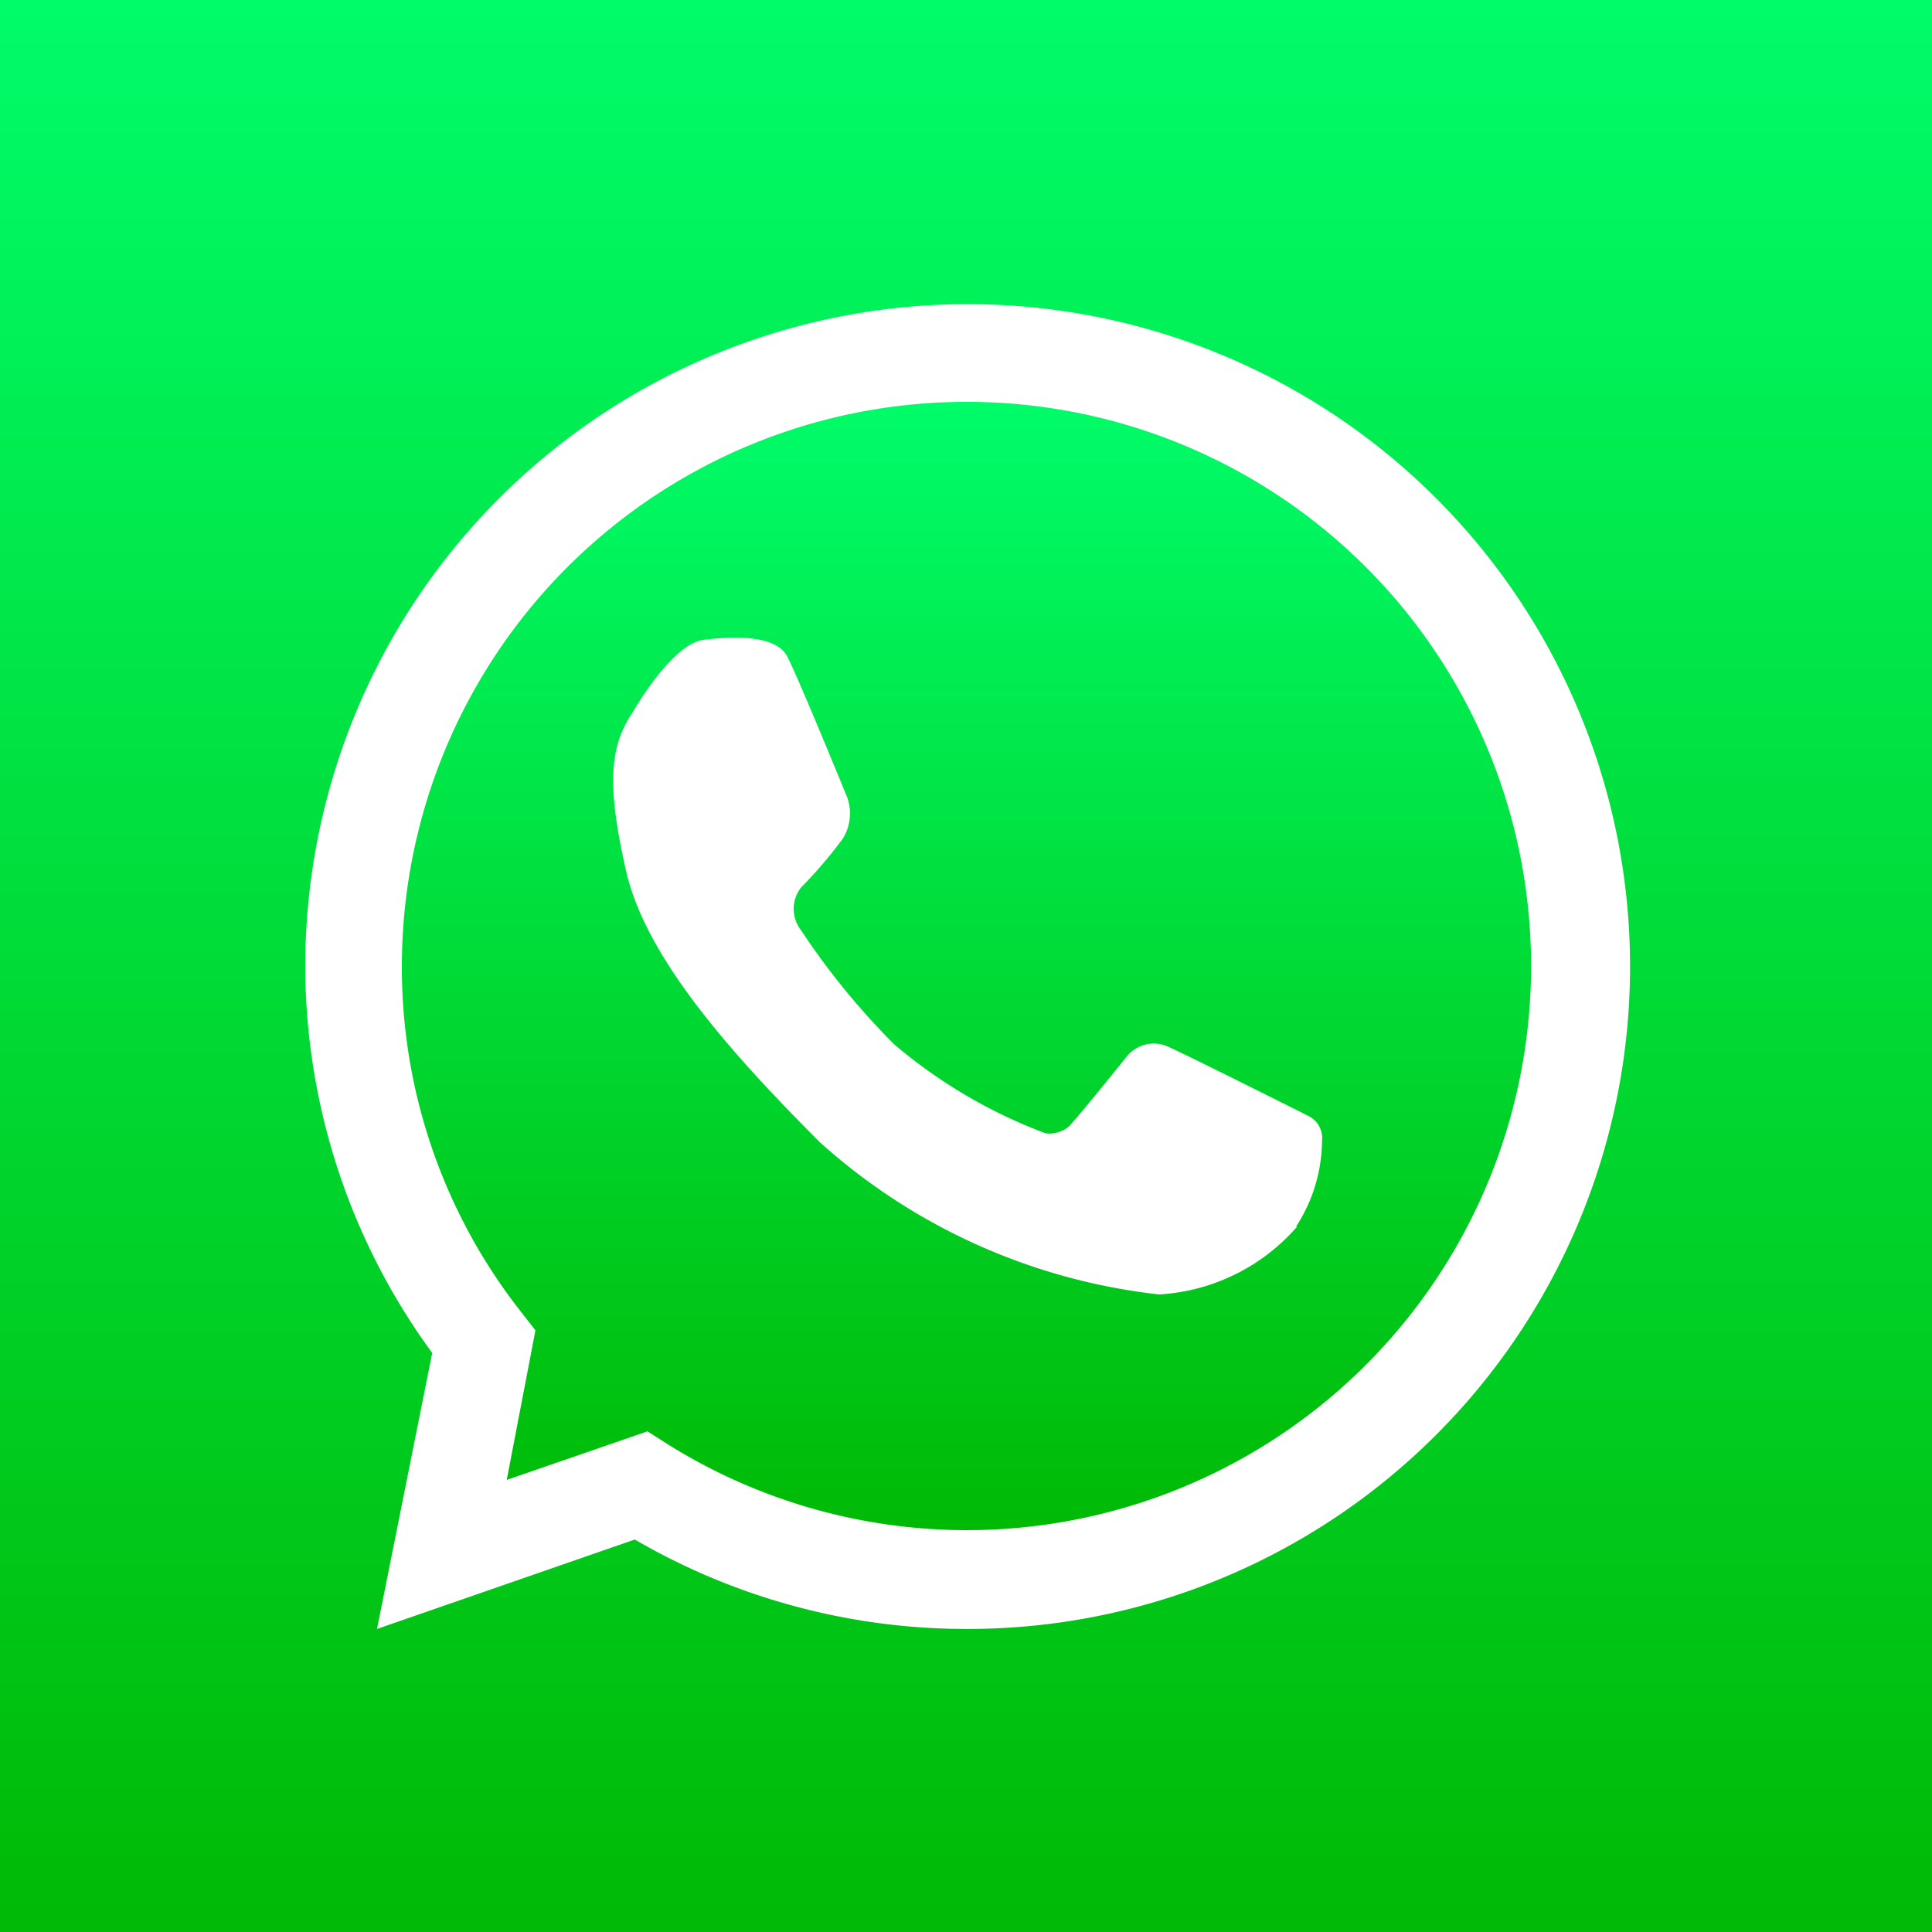
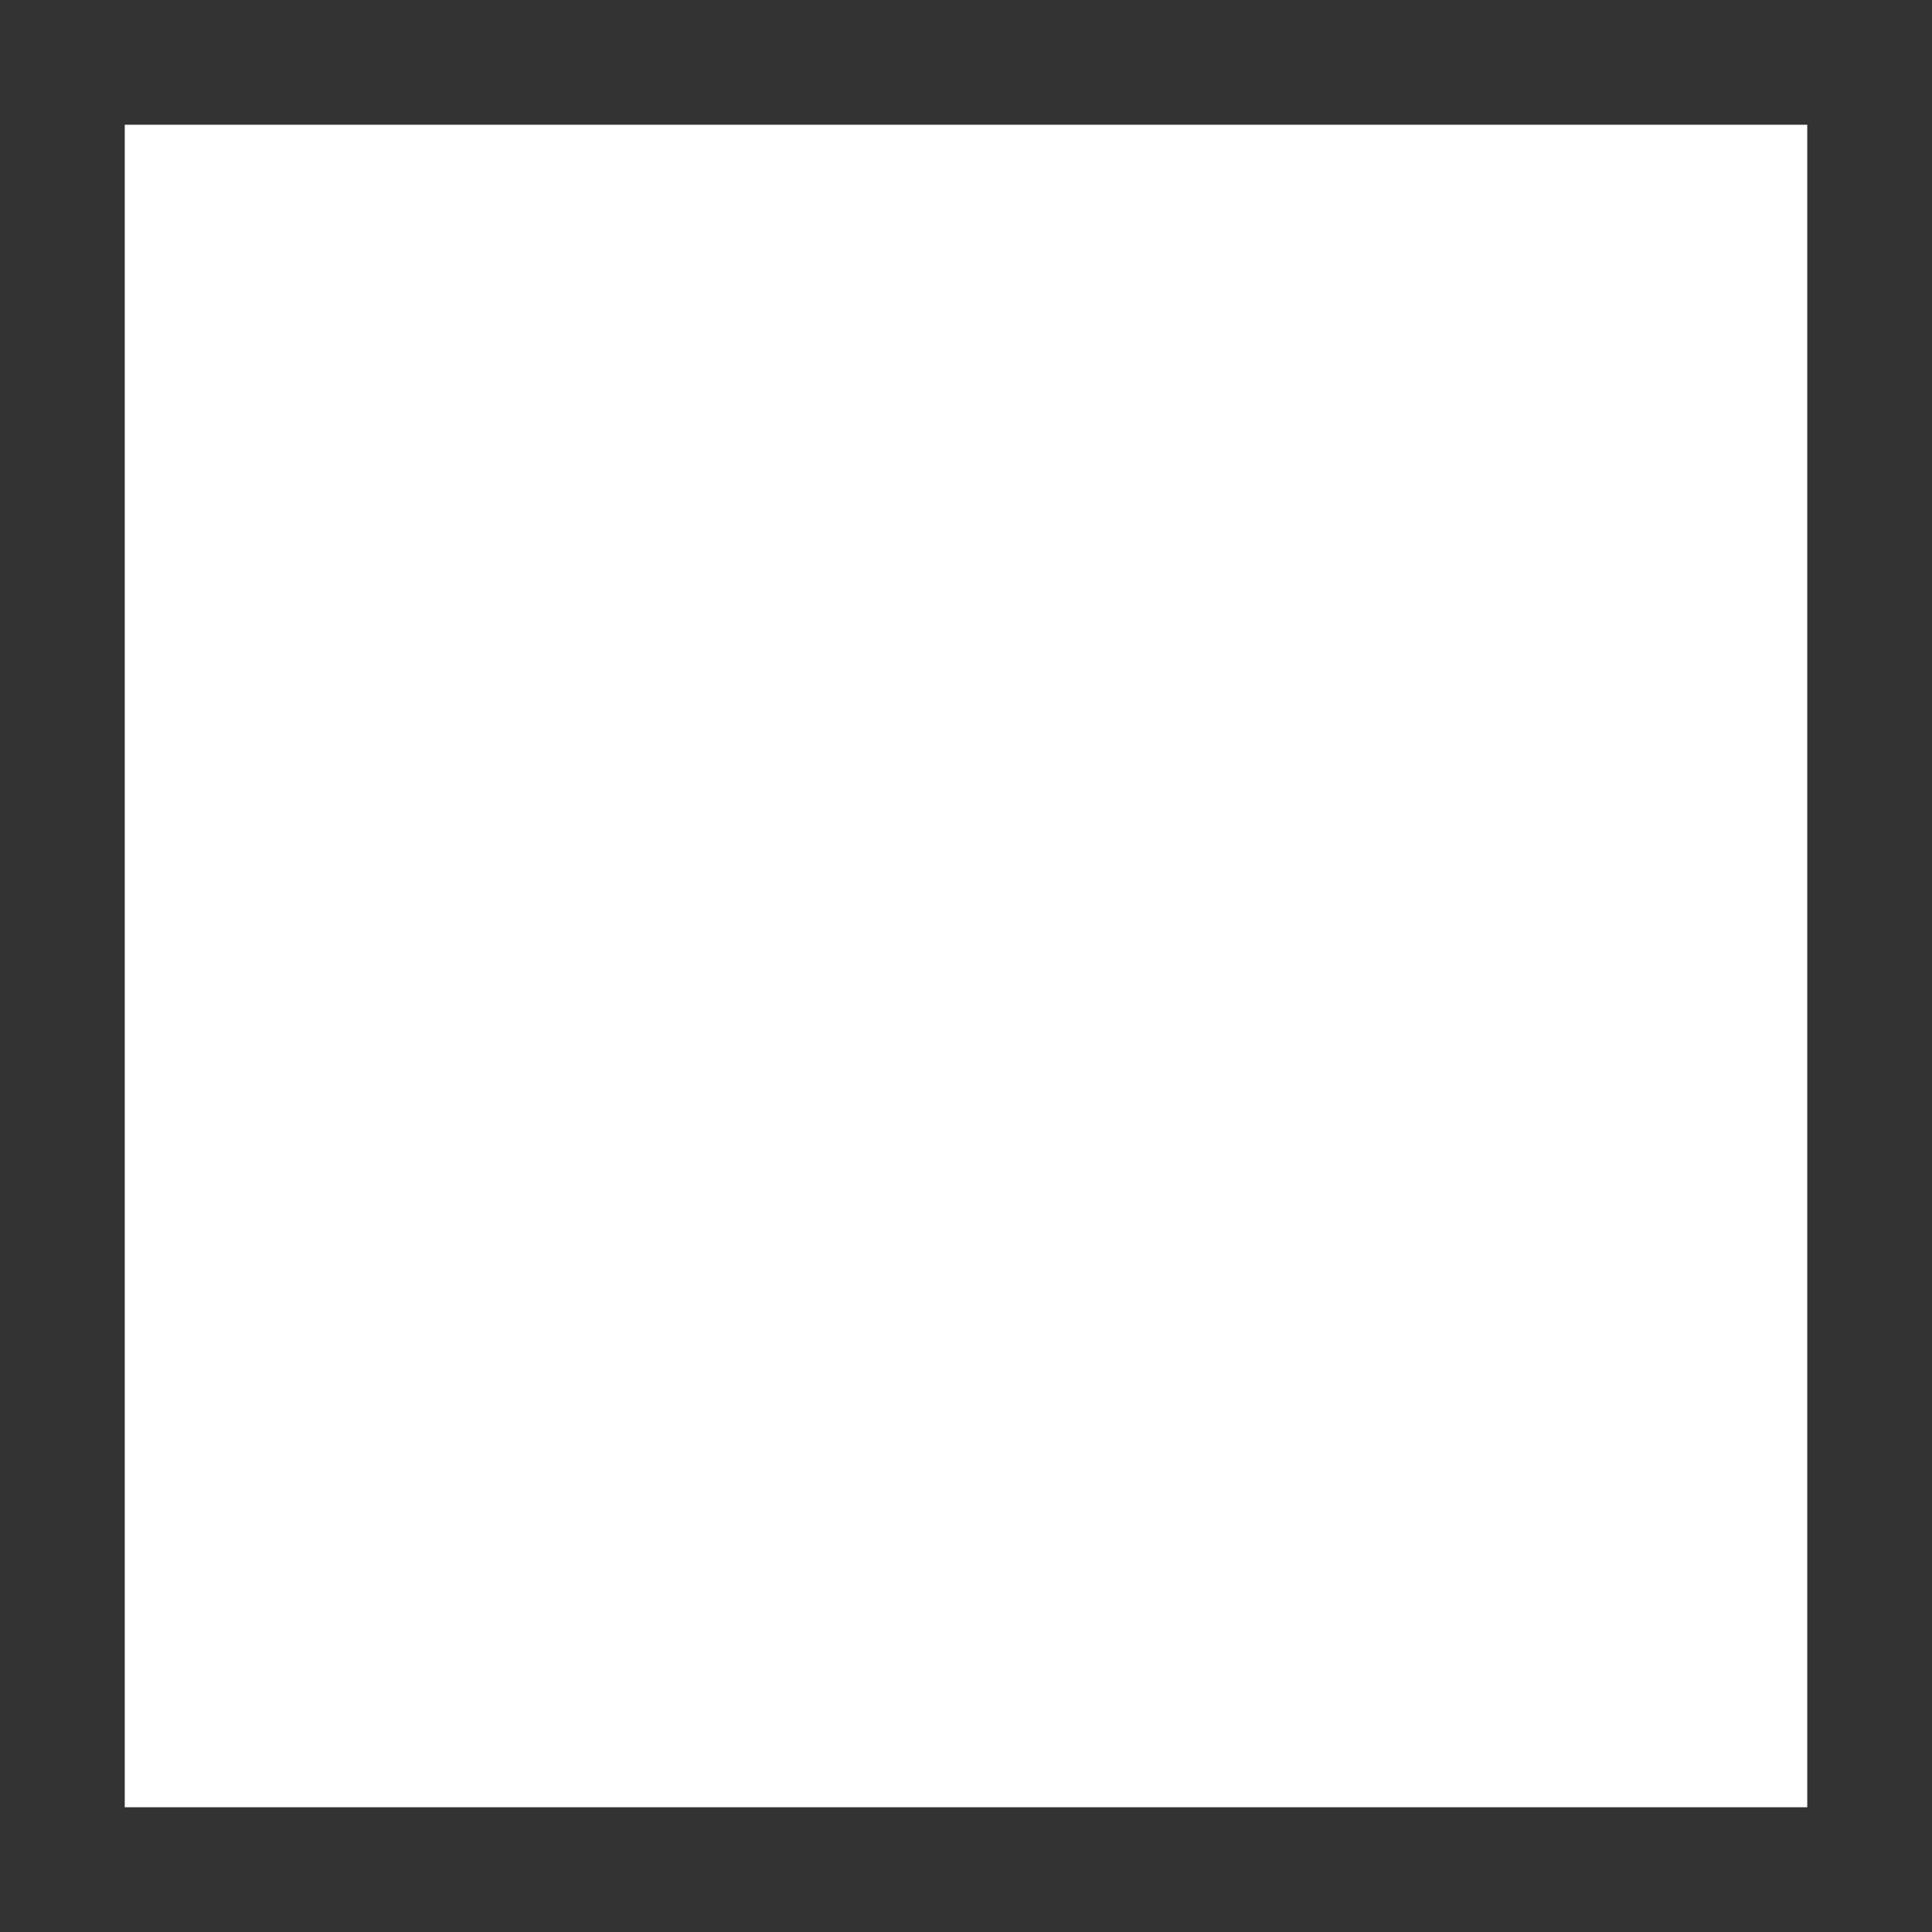
<svg xmlns="http://www.w3.org/2000/svg" xmlns:xlink="http://www.w3.org/1999/xlink" id="Laag_1" data-name="Laag 1" viewBox="0 0 35 35">
  <rect x="0" y="0" width="35" height="35" fill="#333333" stroke="none" />
  <defs>
    <style>.cls-1{fill:#fff;}.cls-2{fill:url(#Naamloos_verloop_3);}.cls-3{fill:url(#Naamloos_verloop_3-2);}</style>
    <linearGradient id="Naamloos_verloop_3" x1="17.5" y1="35" x2="17.5" gradientUnits="userSpaceOnUse">
      <stop offset="0" stop-color="#00ba05" />
      <stop offset="1" stop-color="#00fc69" />
    </linearGradient>
    <linearGradient id="Naamloos_verloop_3-2" y1="27.72" x2="17.5" y2="7.28" xlink:href="#Naamloos_verloop_3" />
  </defs>
  <rect class="cls-1" x="2.26" y="2.26" width="30.48" height="30.48" />
-   <path class="cls-2" d="M0,0V35H35V0ZM17.5,29.51a11.94,11.94,0,0,1-6-1.62L6.83,29.51l1-5a11.89,11.89,0,0,1-2.3-7,12,12,0,1,1,12,12Z" />
-   <path class="cls-3" d="M17.5,7.28A10.23,10.23,0,0,0,7.28,17.5a10.1,10.1,0,0,0,2.17,6.28l.25.32-.52,2.71,2.55-.88.36.23A10.22,10.22,0,1,0,17.5,7.28Zm6,14.94A3.59,3.59,0,0,1,21,23.45a11,11,0,0,1-6.14-2.75c-1.68-1.68-3.17-3.38-3.52-4.93s-.3-2.25.13-2.88c0,0,.7-1.23,1.28-1.3s1.31-.08,1.51.3,1.09,2.56,1.09,2.56a.87.87,0,0,1-.08.74,8.24,8.24,0,0,1-.76.89.63.63,0,0,0,0,.77,13.29,13.29,0,0,0,1.69,2.07,9.22,9.22,0,0,0,2.74,1.61.54.54,0,0,0,.42-.12c.17-.17,1.06-1.28,1.06-1.28a.63.63,0,0,1,.76-.16c.48.22,2.53,1.25,2.53,1.25a.45.45,0,0,1,.24.45A2.89,2.89,0,0,1,23.48,22.22Z" />
</svg>